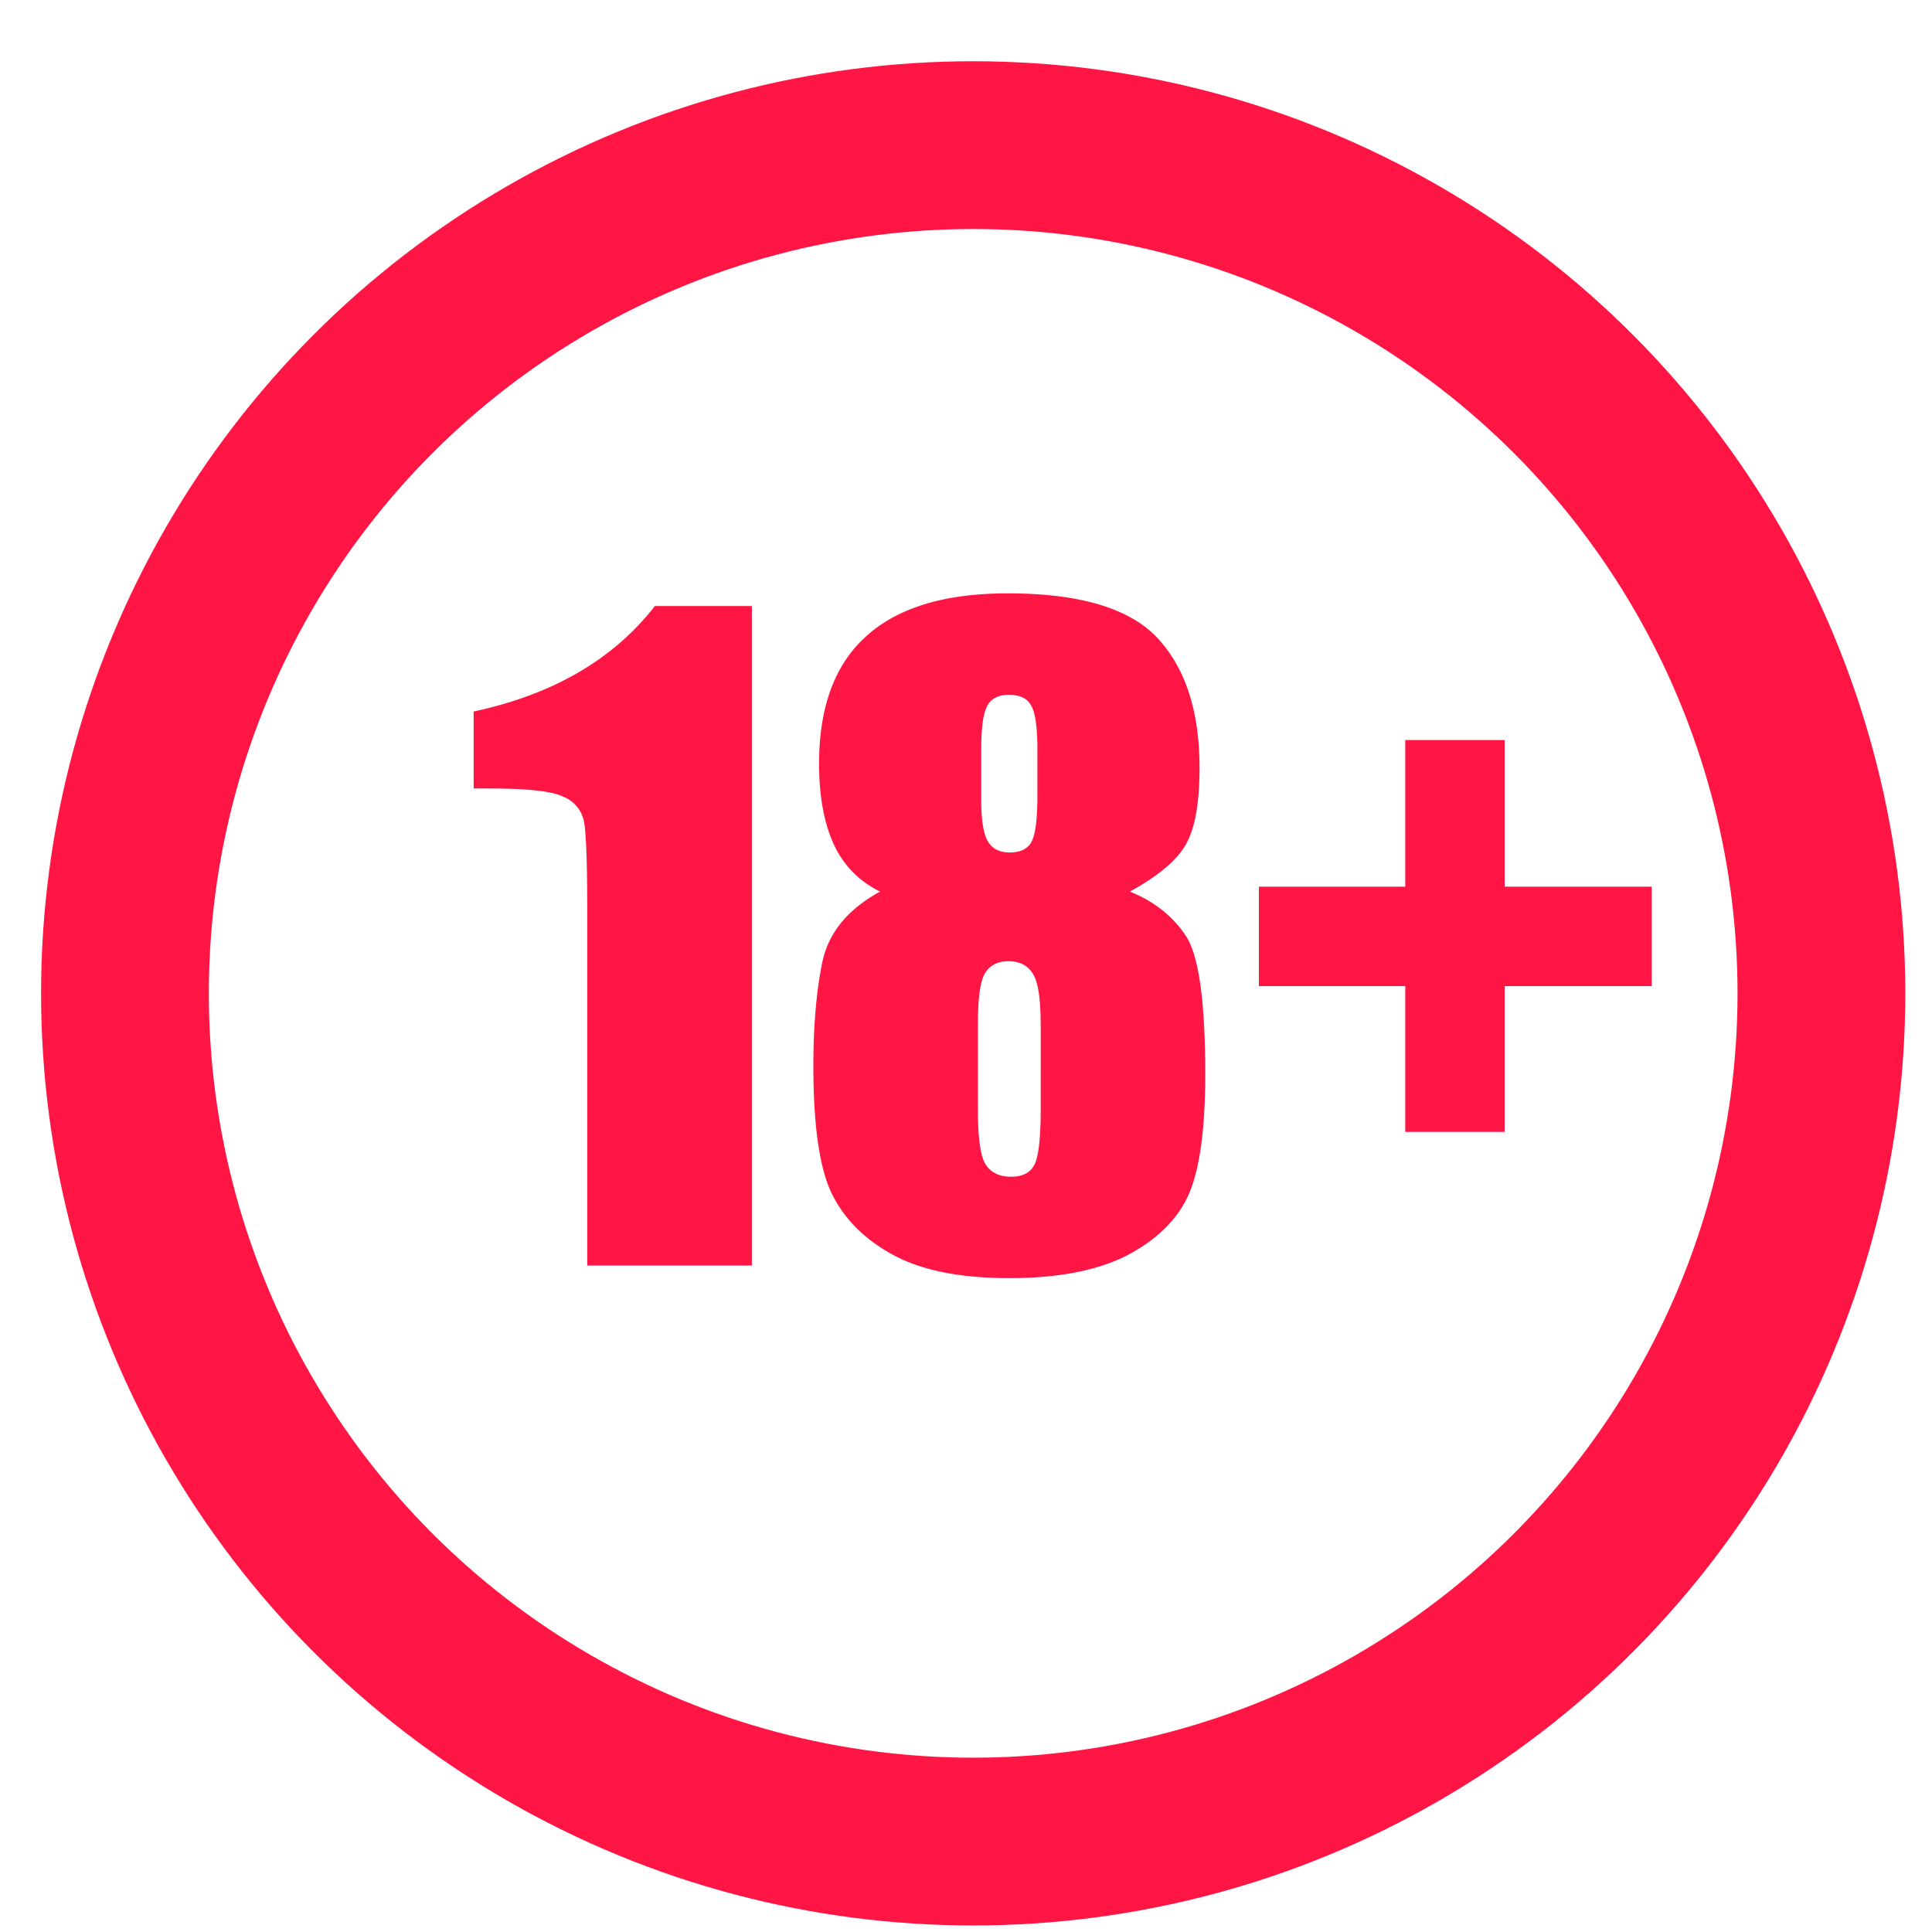
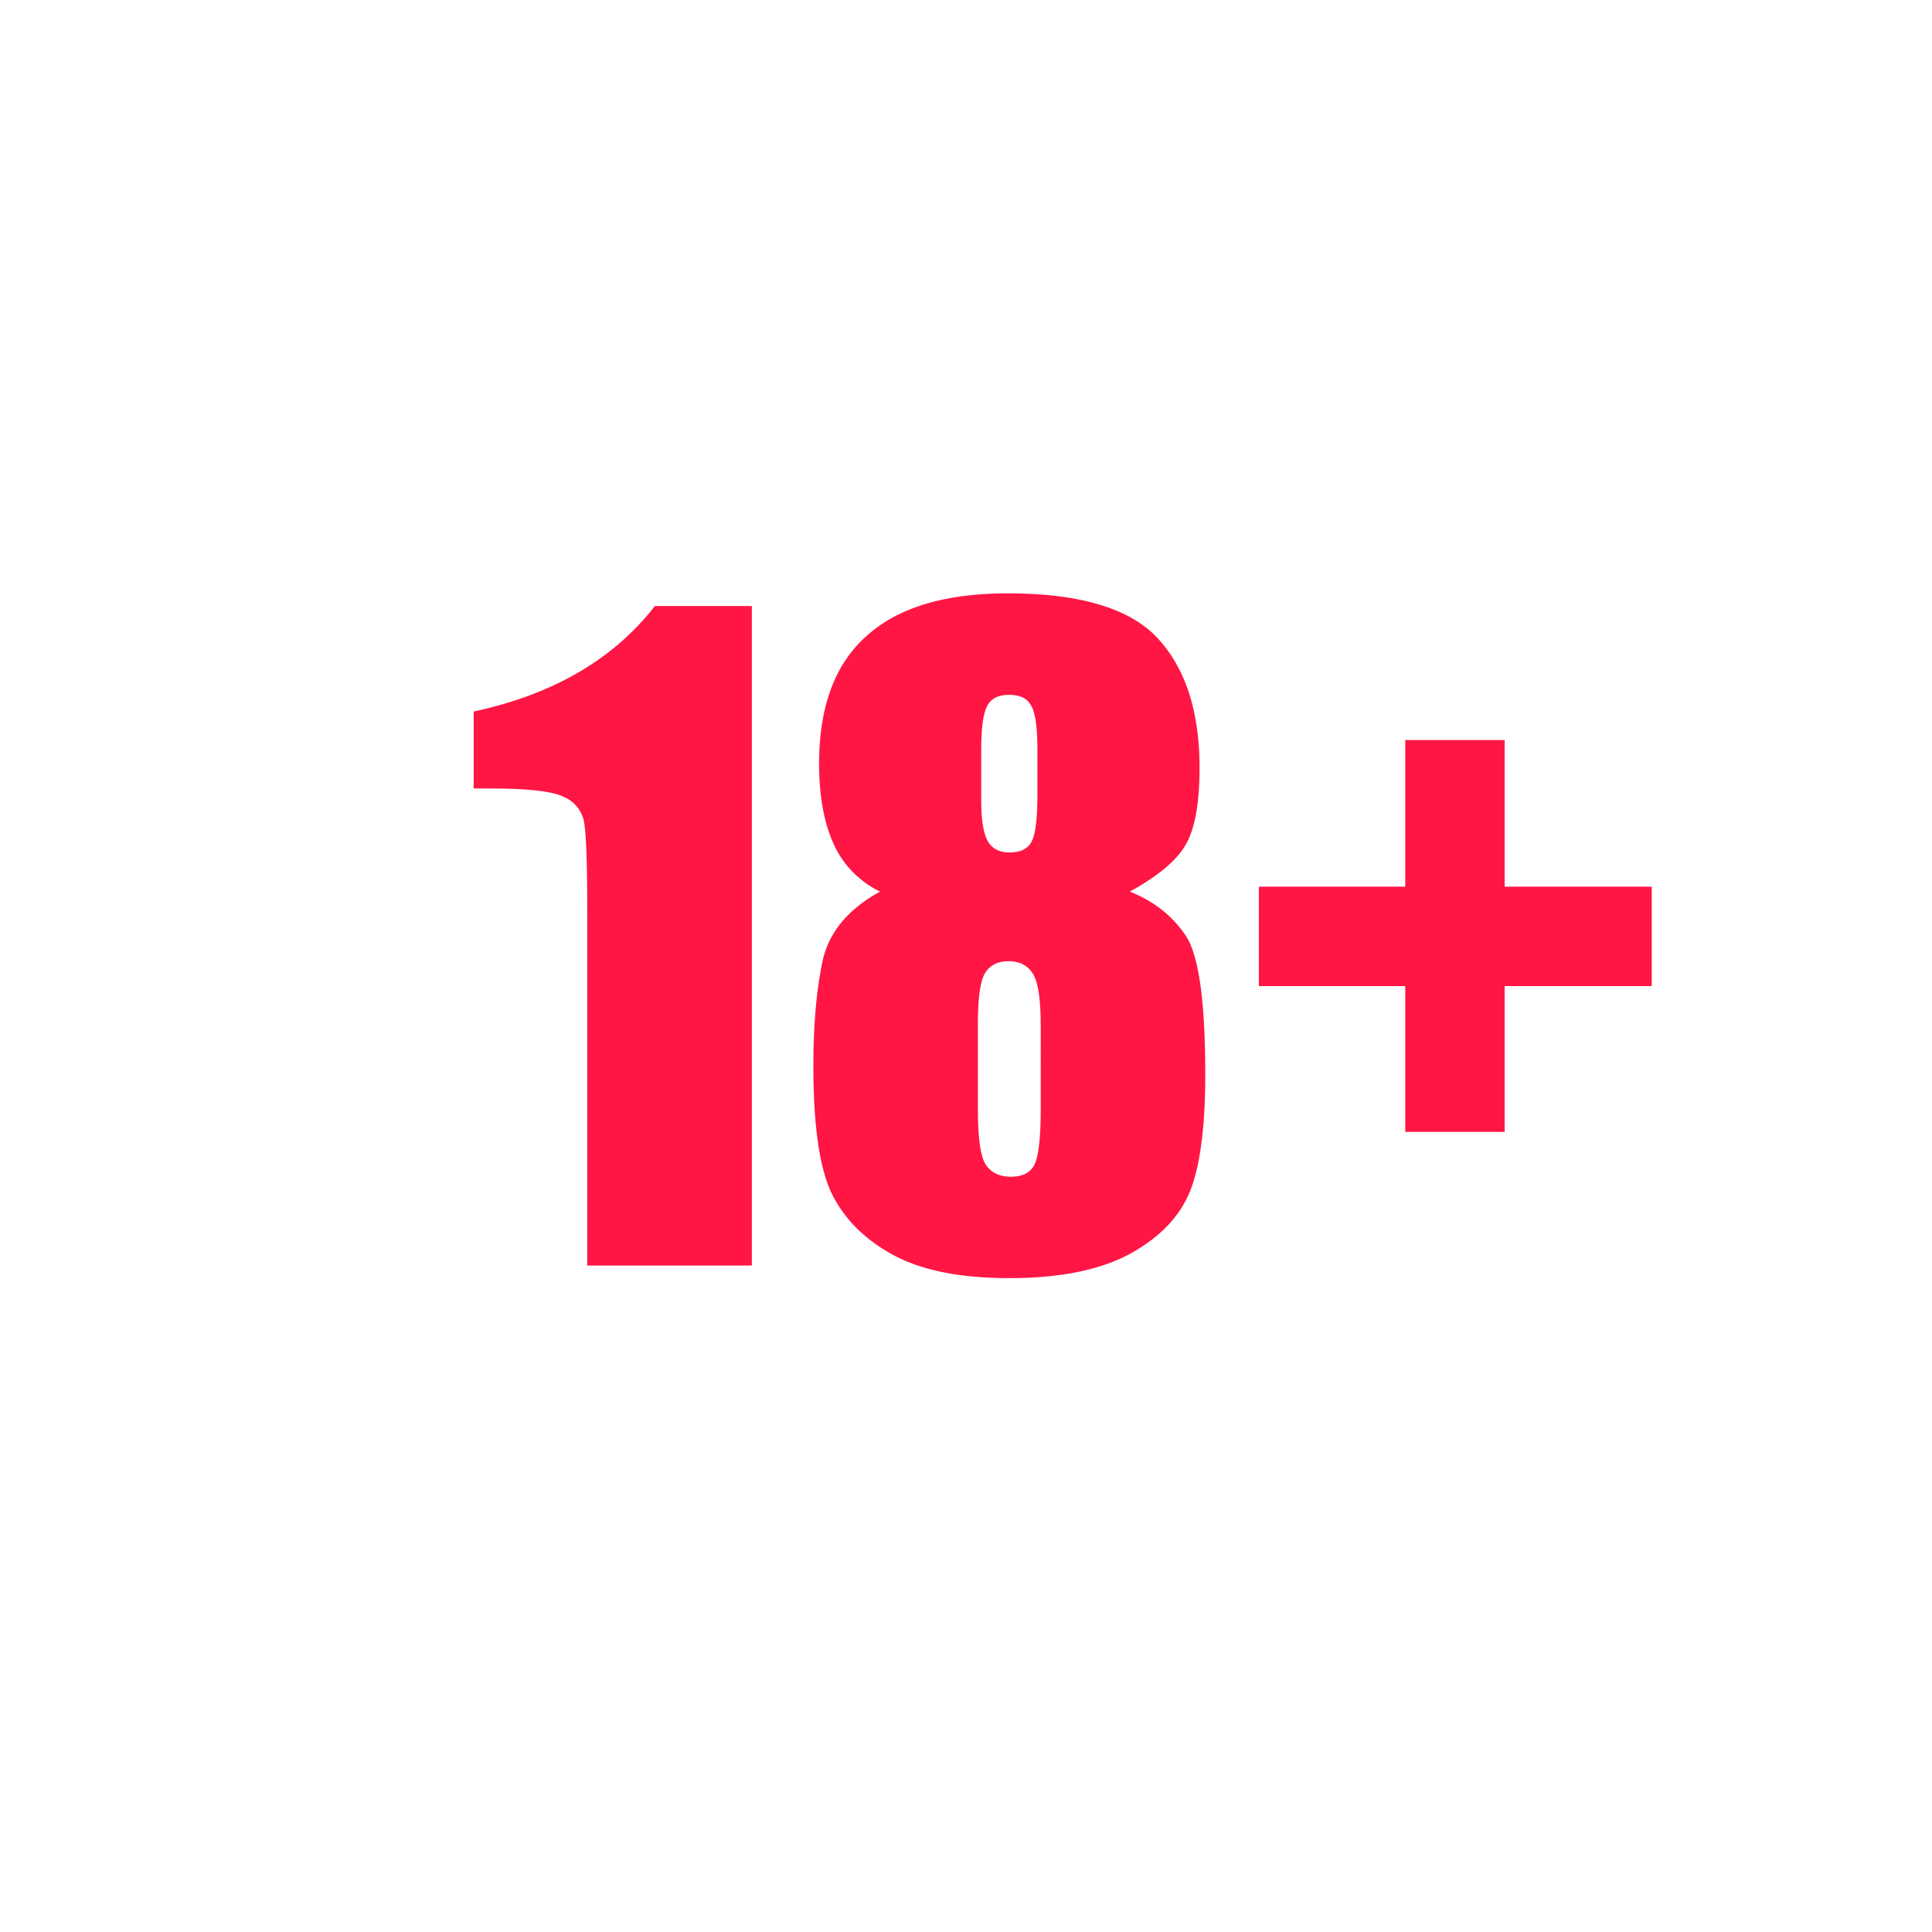
<svg xmlns="http://www.w3.org/2000/svg" fill="none" viewBox="0 0 25 25">
-   <circle cx="12.593" cy="12.854" r="10.976" stroke="#FF1645" stroke-width="2.171" />
  <path fill="#FF1645" d="M9.729 7.842v8.534h-2.13V11.8c0-.66-.015-1.057-.047-1.19a.438.438 0 0 0-.264-.301c-.14-.07-.457-.106-.948-.106h-.211v-.996c1.03-.221 1.811-.677 2.345-1.365H9.73Zm4.892 3.695c.312.126.553.316.722.57.168.249.253.846.253 1.791 0 .689-.067 1.197-.2 1.524-.134.326-.394.595-.78.806-.387.207-.906.311-1.556.311-.632 0-1.133-.1-1.502-.3-.369-.2-.634-.466-.796-.796-.158-.33-.237-.88-.237-1.65 0-.517.038-.965.116-1.344.08-.38.33-.684.748-.912a1.253 1.253 0 0 1-.595-.601c-.13-.278-.195-.63-.195-1.054 0-.735.203-1.285.611-1.65.408-.37 1.017-.554 1.83-.554.937 0 1.586.195 1.944.585.359.39.538.947.538 1.671 0 .46-.06.793-.18.997-.115.203-.356.405-.722.606Zm-1.197-1.835c0-.288-.026-.477-.08-.569-.048-.095-.145-.142-.289-.142-.14 0-.236.05-.285.153-.049.098-.073.284-.073.558v.649c0 .256.028.434.084.532.056.099.151.148.284.148.141 0 .236-.048.285-.143.05-.098.074-.298.074-.6v-.586Zm.042 3.548c0-.327-.033-.543-.1-.649-.067-.108-.172-.163-.316-.163-.14 0-.243.053-.306.158-.06.102-.09.32-.09.654v1.107c0 .369.034.606.1.711.07.106.18.159.327.159.151 0 .253-.053.306-.159.053-.108.08-.351.08-.727V13.25Zm2.825-1.777h1.893V9.576h1.286v1.897h1.903v1.287H19.47v1.887h-1.286V12.76H16.29v-1.287Z" />
</svg>